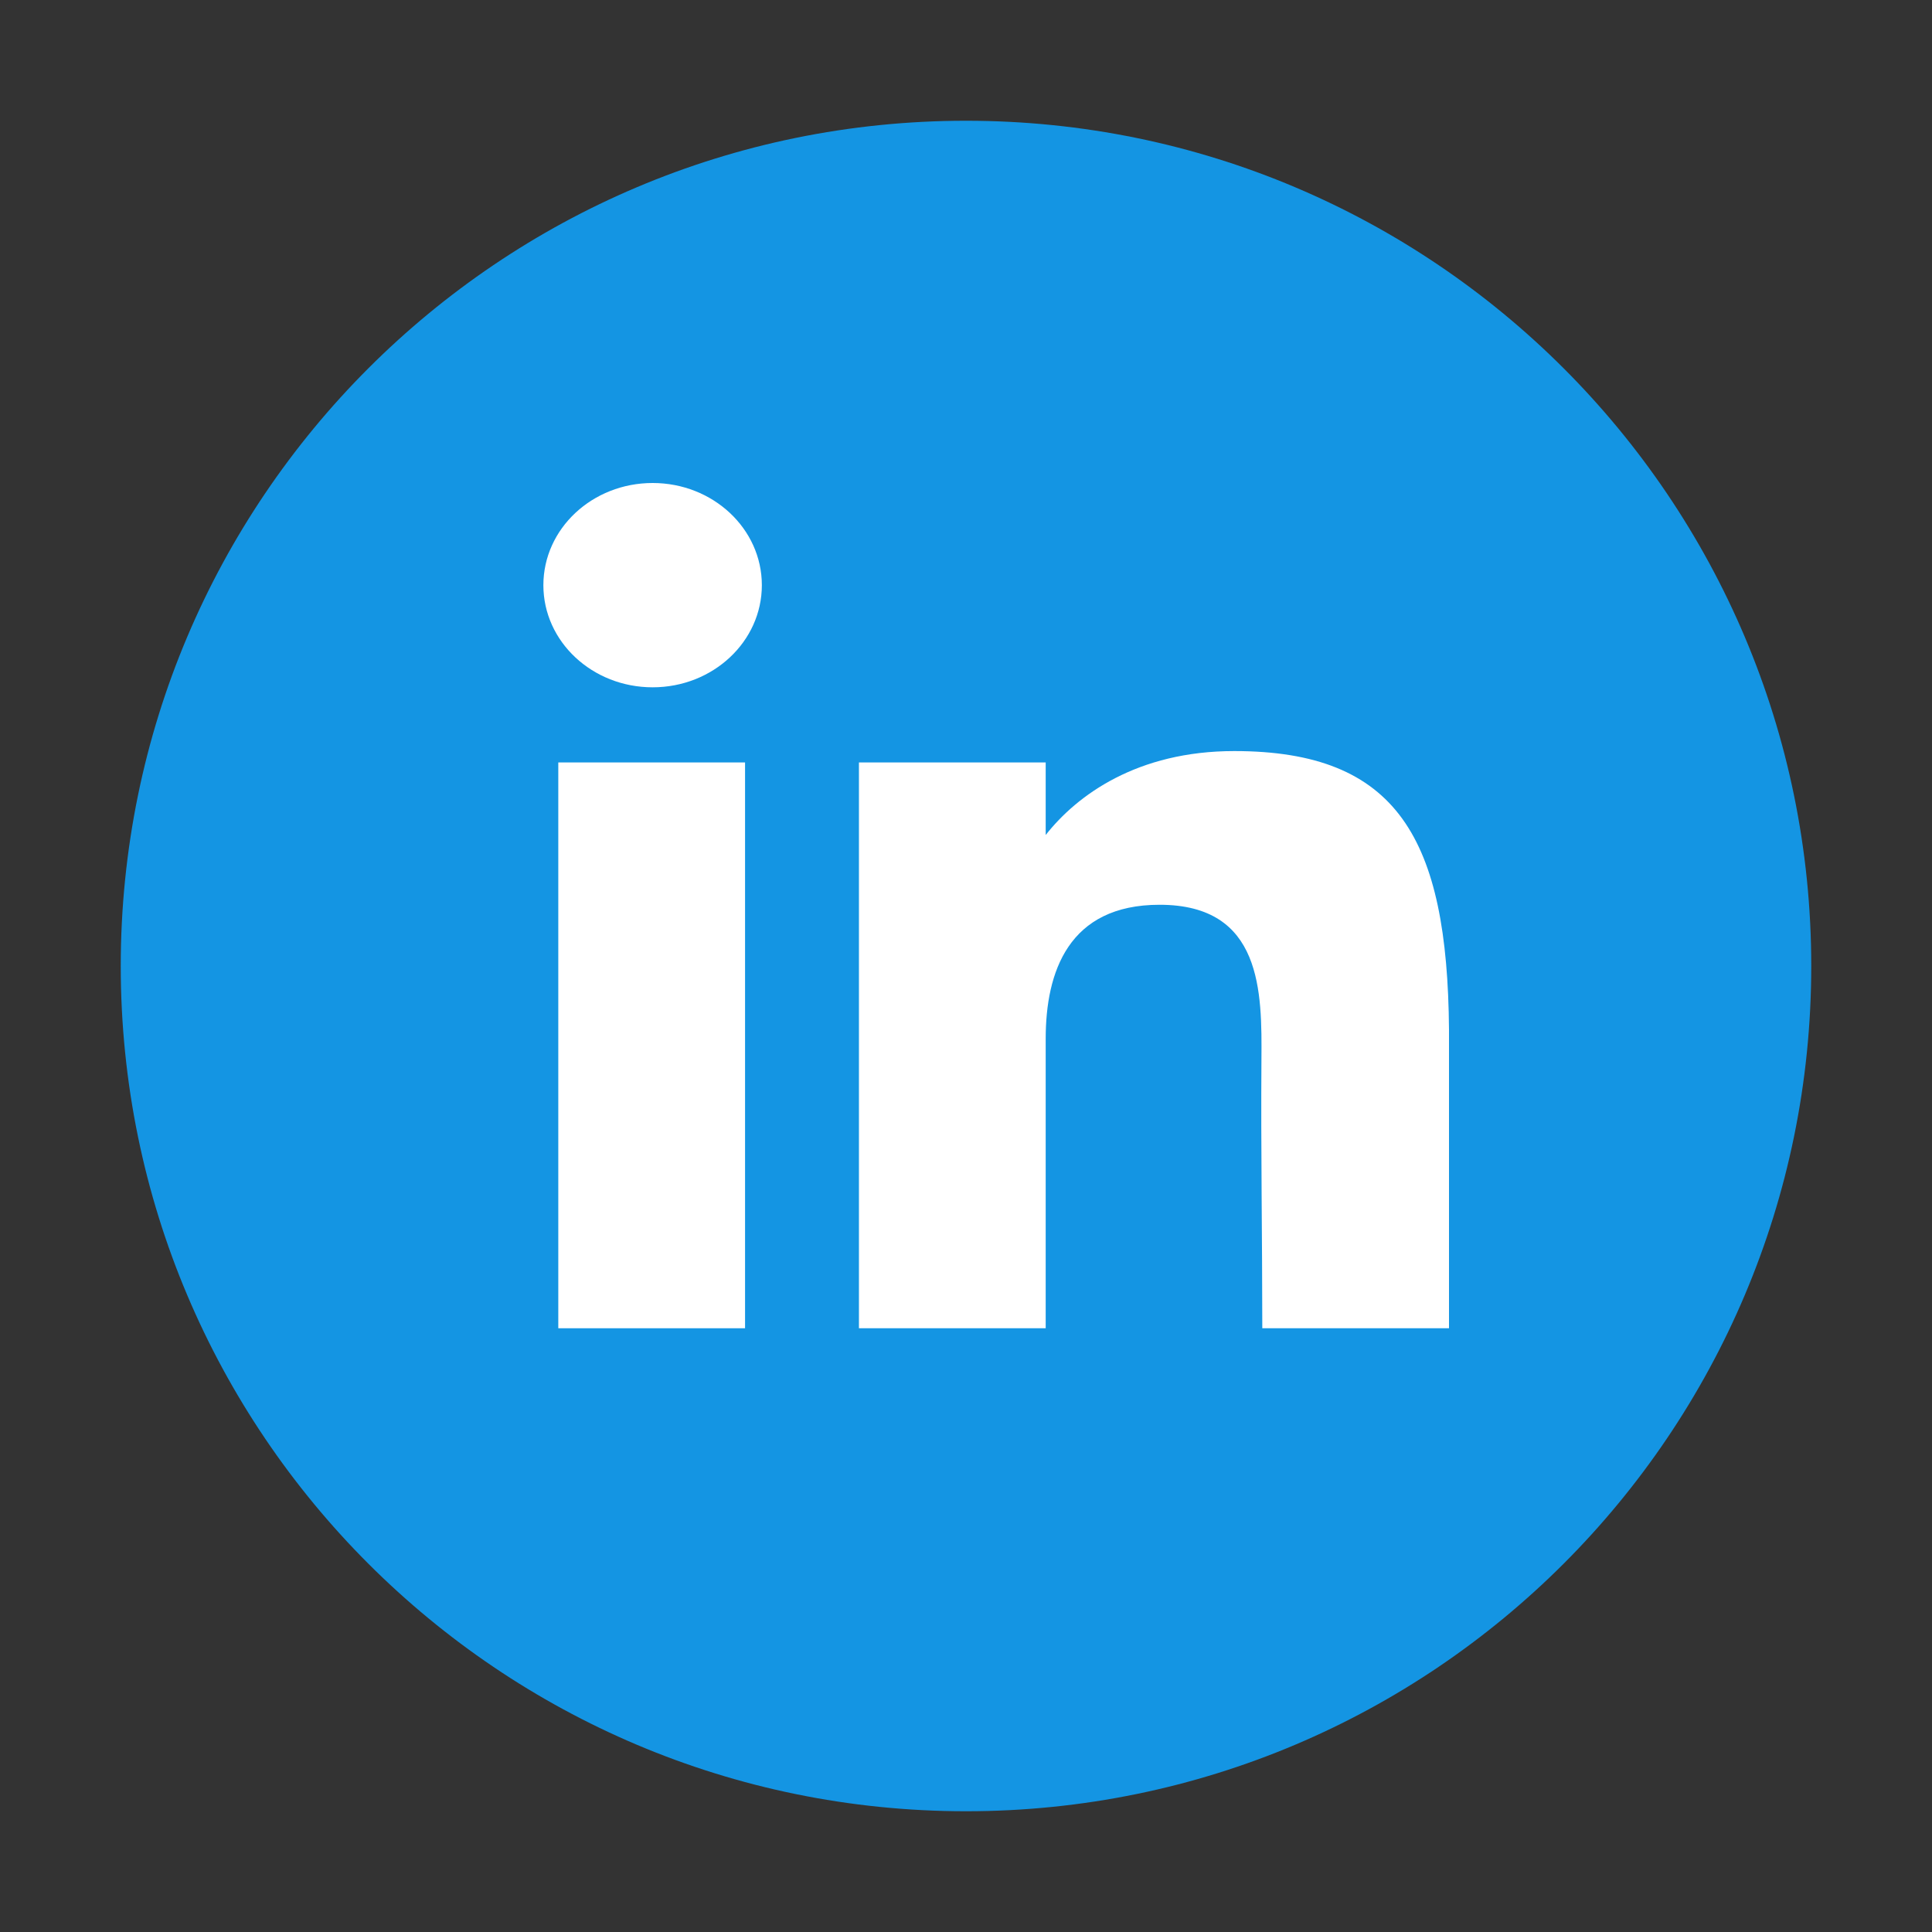
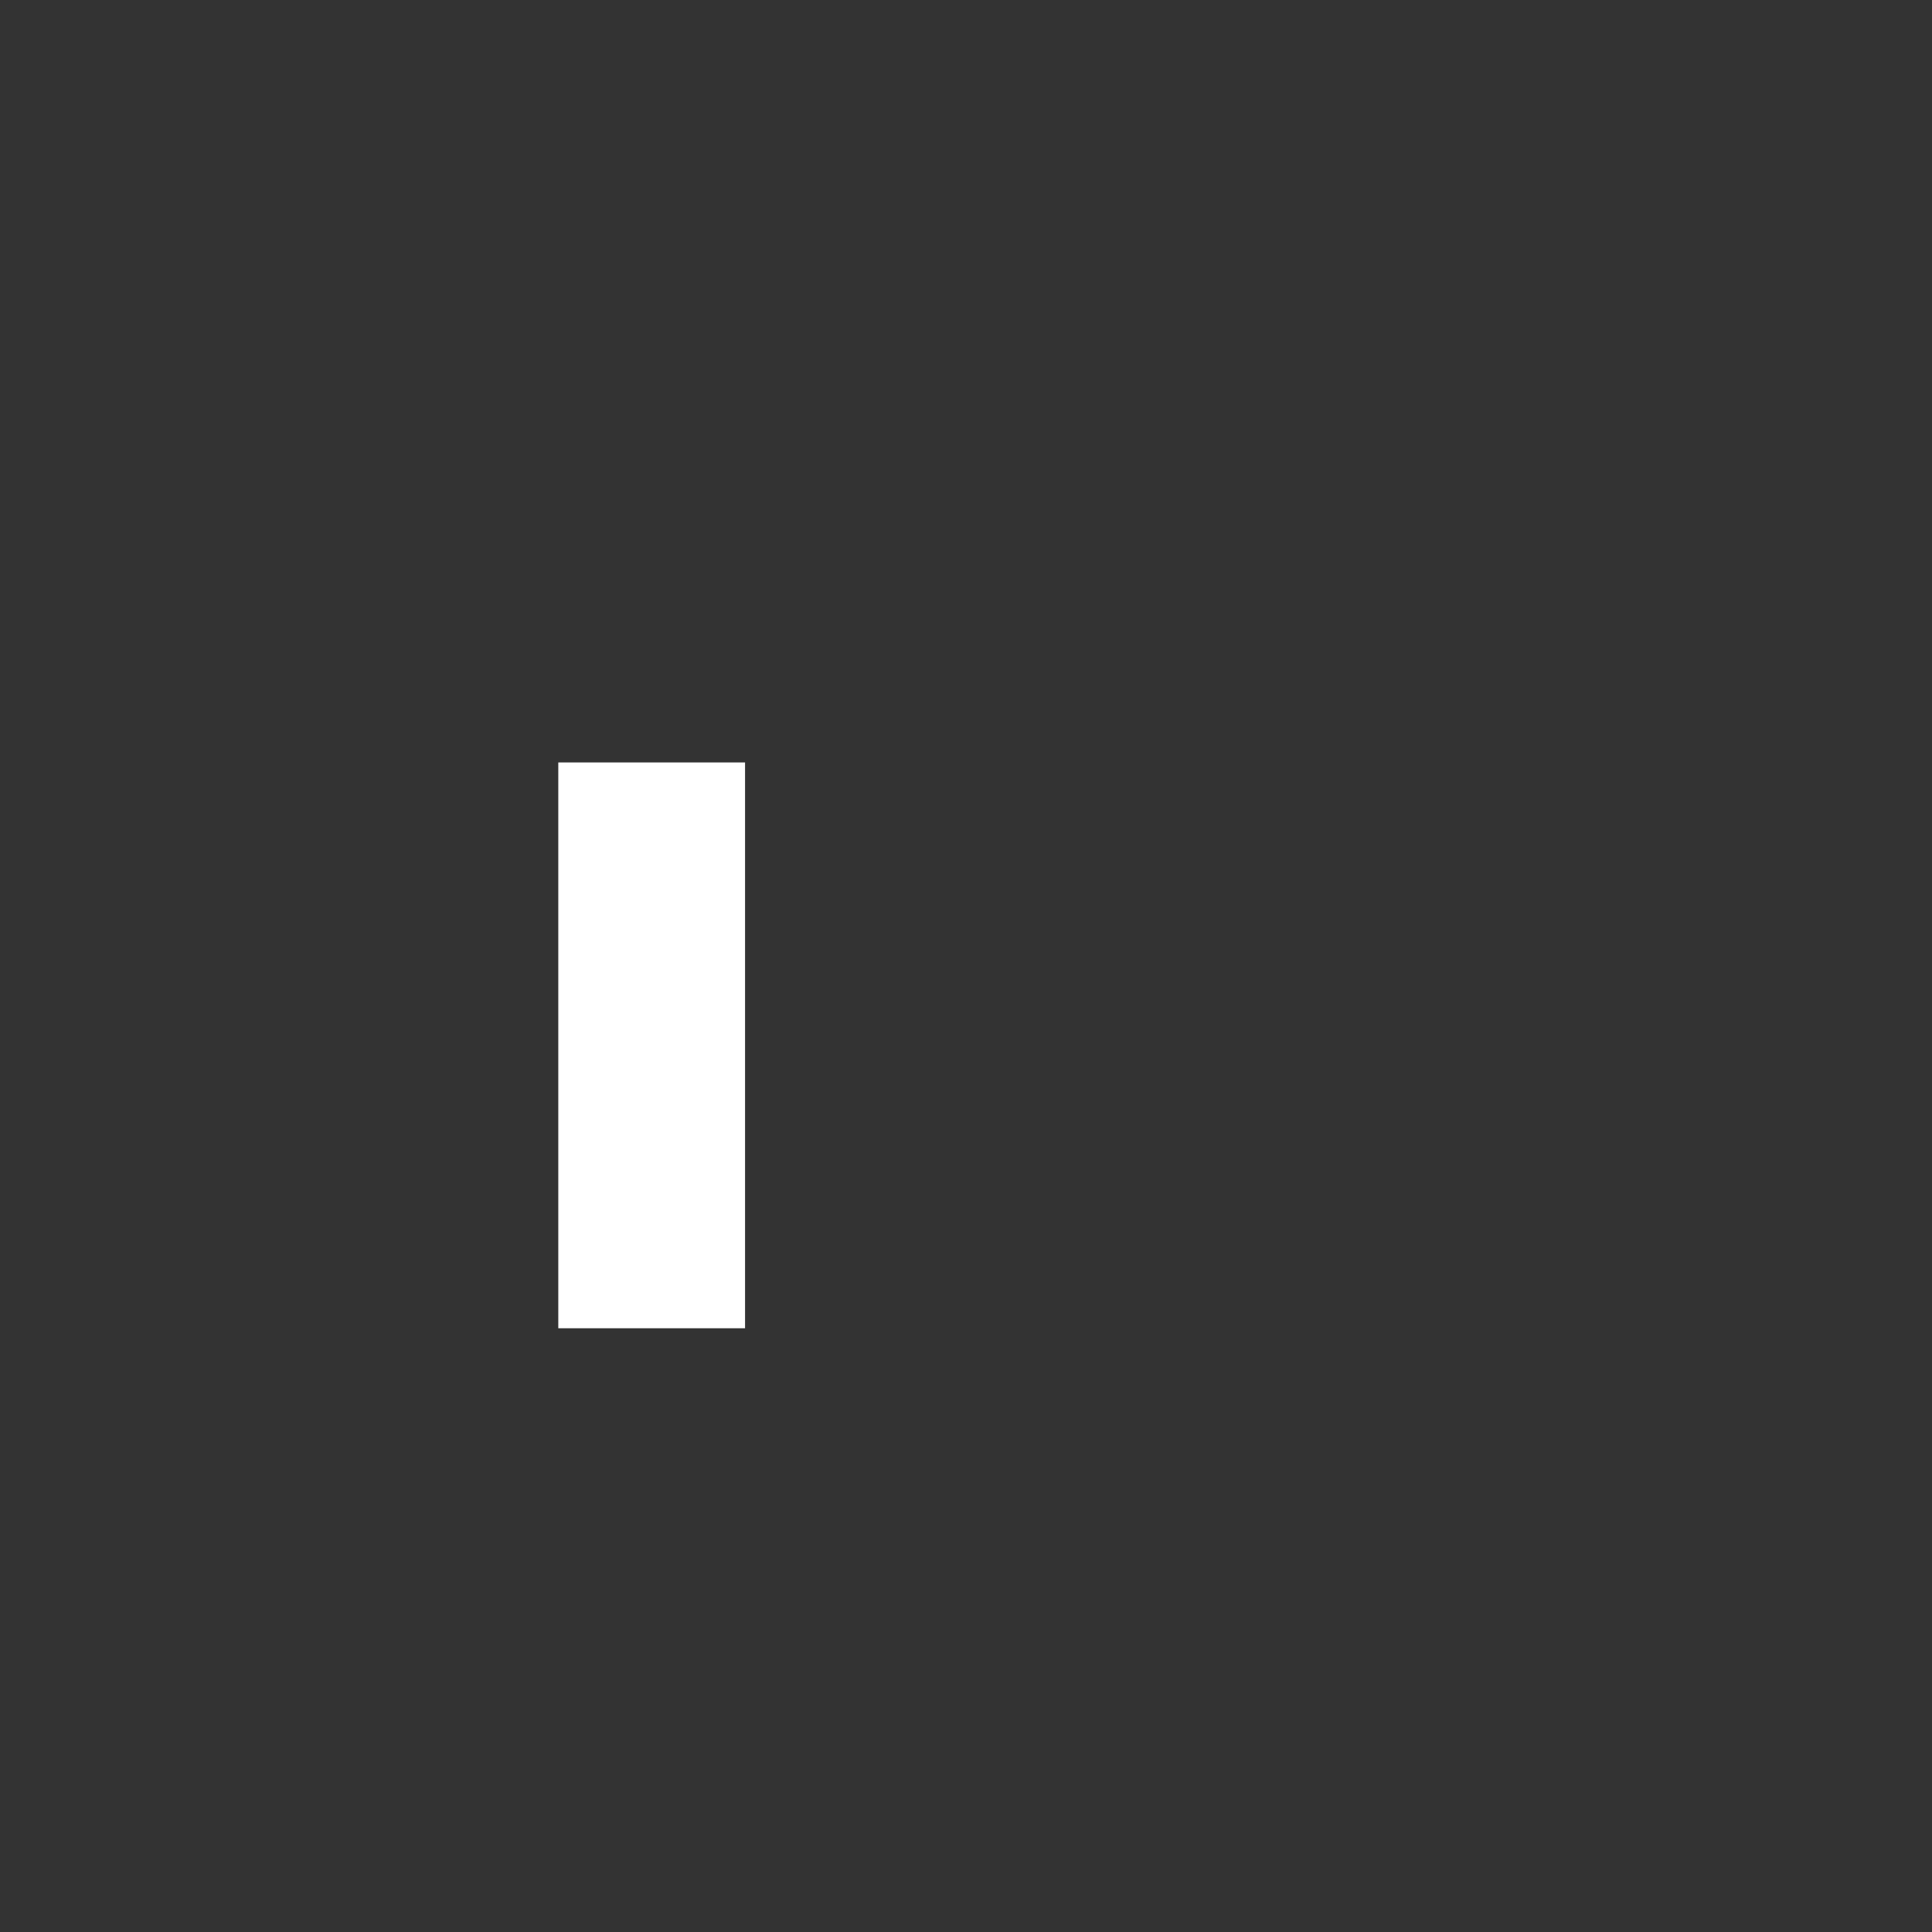
<svg xmlns="http://www.w3.org/2000/svg" width="36" height="36" viewBox="0 0 36 36" fill="none">
  <rect x="0" y="0" width="36" height="36" fill="#333333" stroke="none" />
-   <path d="M33.75 18C33.75 9.302 26.698 2.25 18 2.25C9.302 2.25 2.25 9.302 2.25 18C2.25 26.698 9.302 33.75 18 33.75C26.698 33.75 33.75 26.698 33.75 18Z" fill="#1495E3" />
-   <path d="M14.196 10.904C14.196 11.955 13.285 12.807 12.161 12.807C11.036 12.807 10.125 11.955 10.125 10.904C10.125 9.852 11.036 9 12.161 9C13.285 9 14.196 9.852 14.196 10.904Z" fill="white" />
  <path d="M10.403 14.207H13.883V24.75H10.403V14.207Z" fill="white" />
-   <path d="M19.485 14.207H16.005V24.75H19.485C19.485 24.75 19.485 21.431 19.485 19.355C19.485 18.11 19.91 16.859 21.607 16.859C23.525 16.859 23.514 18.489 23.505 19.752C23.493 21.402 23.521 23.087 23.521 24.75H27V19.185C26.971 15.632 26.045 13.995 22.999 13.995C21.19 13.995 20.069 14.816 19.485 15.559V14.207Z" fill="white" />
</svg>